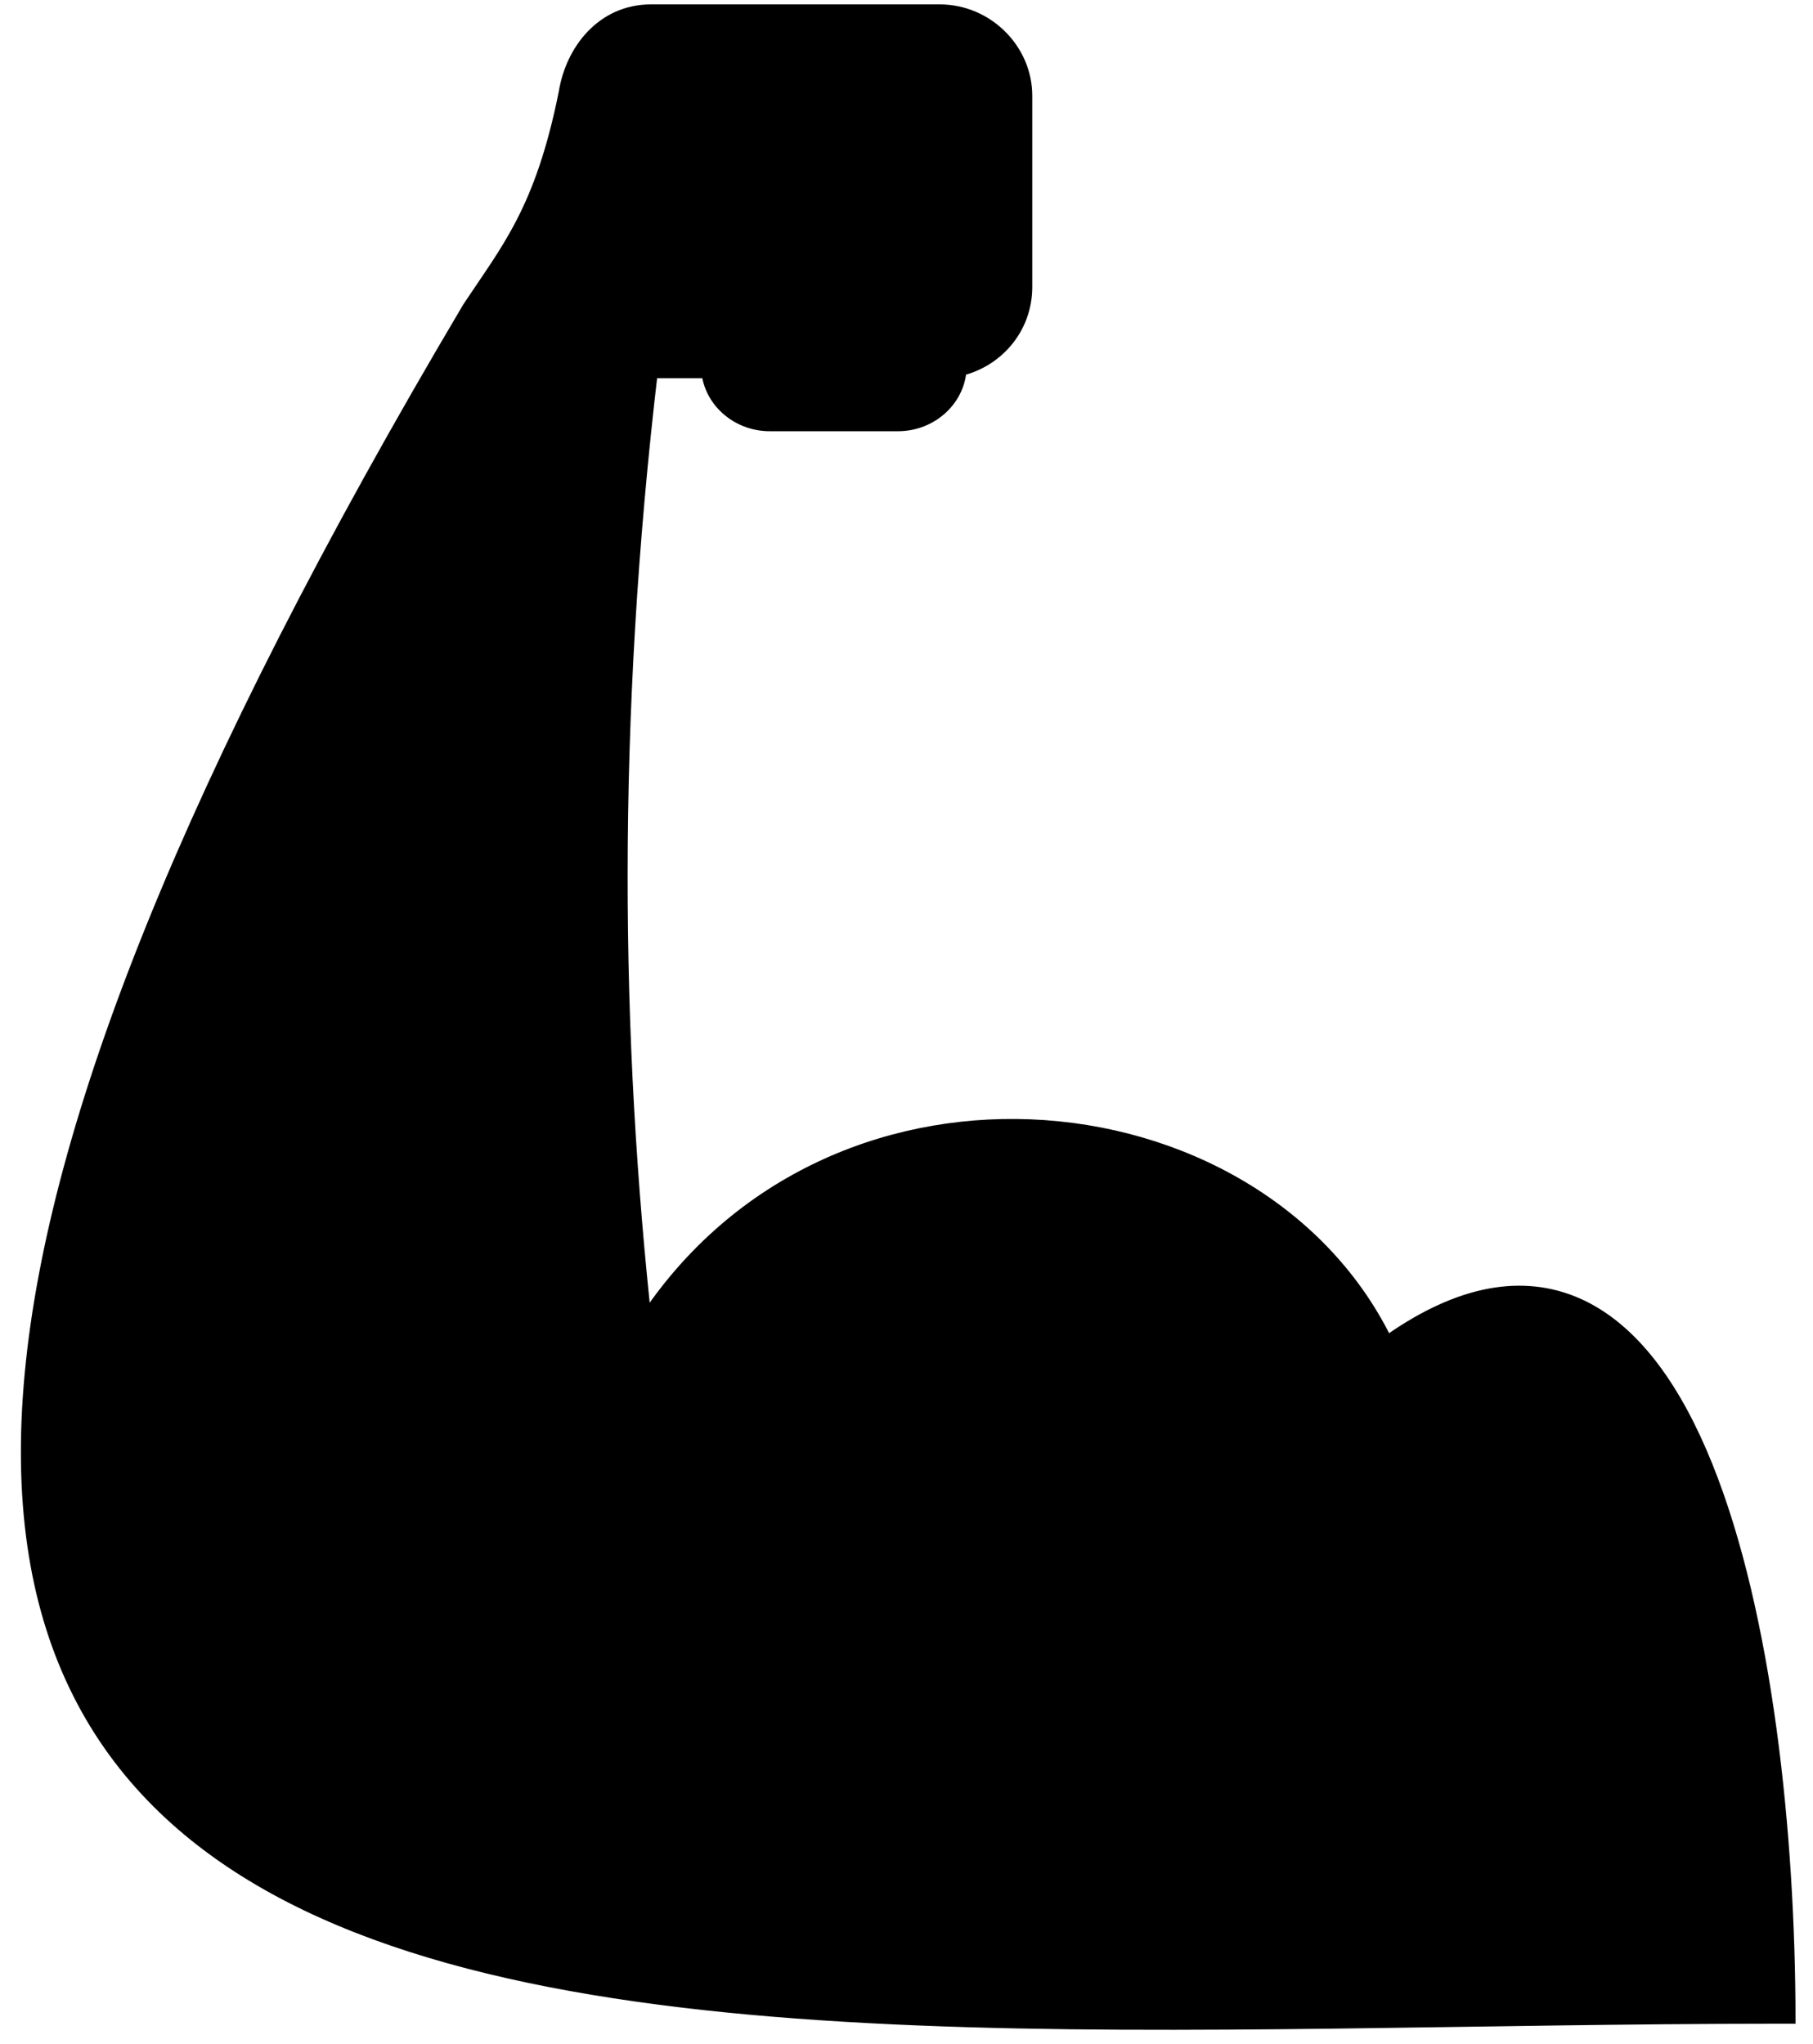
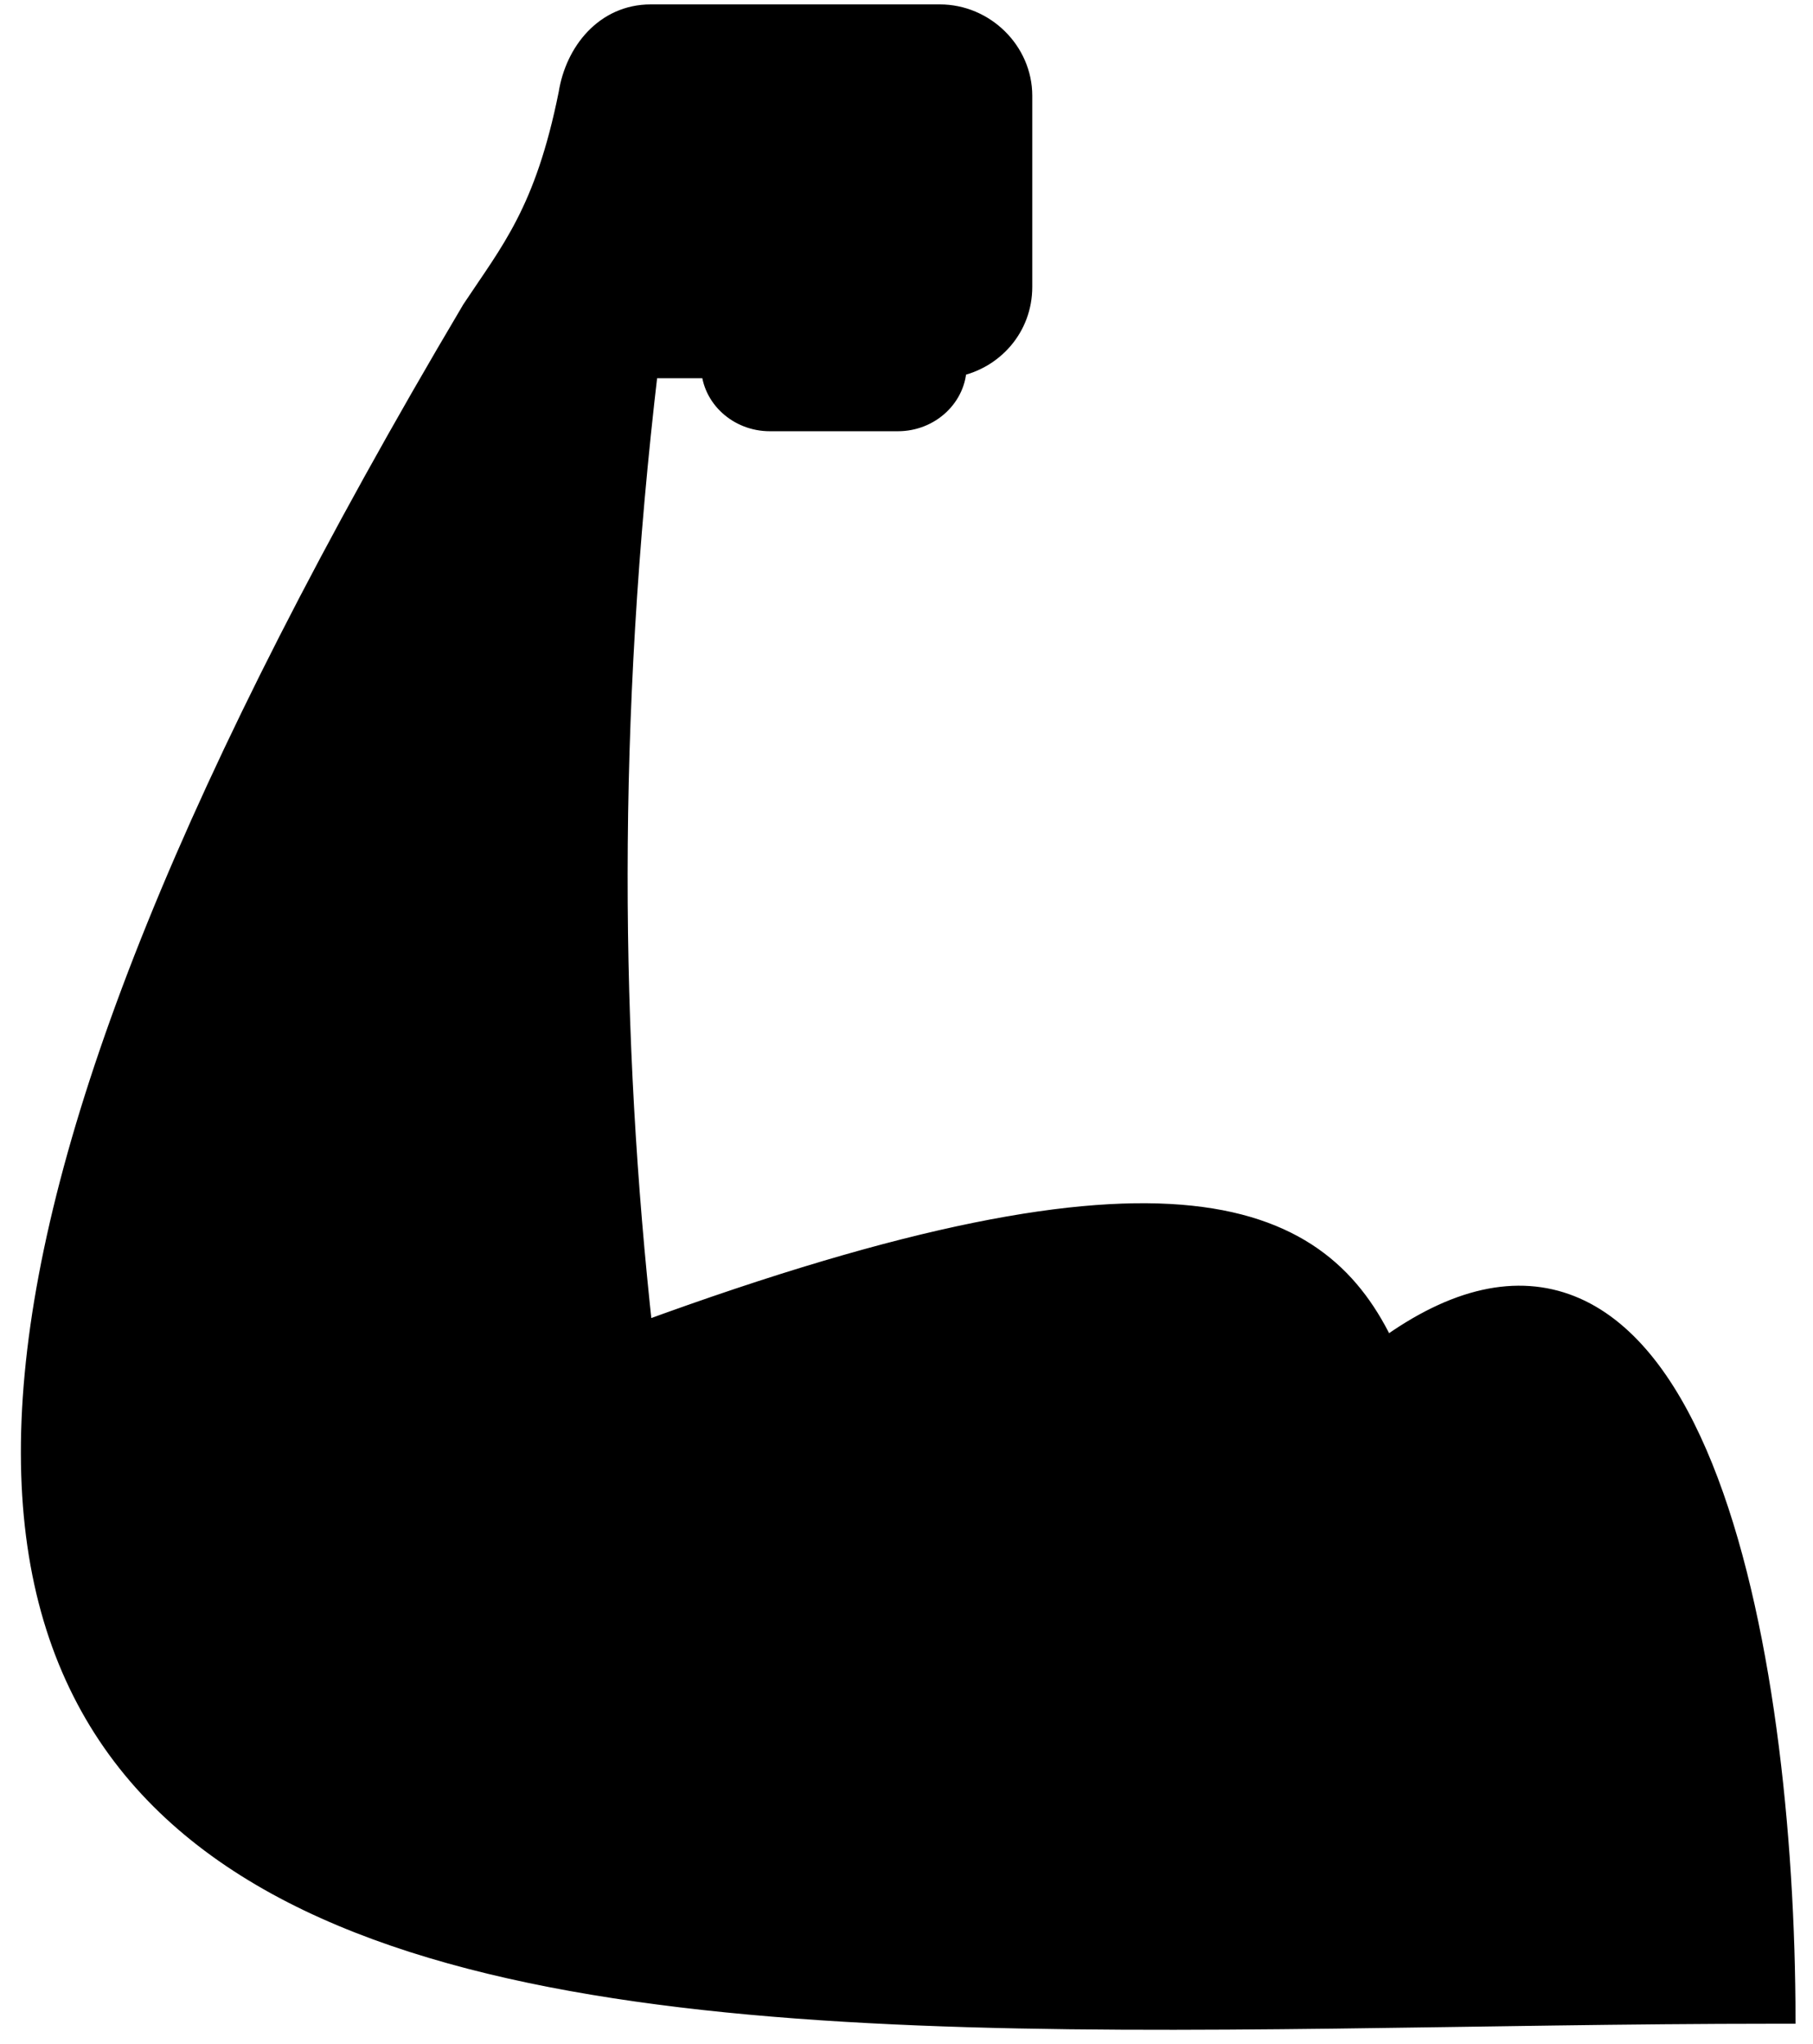
<svg xmlns="http://www.w3.org/2000/svg" fill="none" viewBox="0 0 55 62" height="62" width="55">
-   <path stroke-width="0.633" stroke="black" fill="black" d="M28.512 0.45C29.863 0.45 30.999 1.563 30.999 2.905V8.7C30.999 9.933 30.119 10.889 29.008 11.111C29.004 12.008 28.219 12.763 27.241 12.763H23.351C22.404 12.763 21.616 12.047 21.587 11.156H19.652C18.377 21.95 18.507 31.52 19.487 40.413C22.253 35.989 26.851 34.093 31.244 34.266C35.761 34.443 40.104 36.811 42.02 40.909C44.168 39.34 46.039 38.976 47.638 39.605C49.289 40.256 50.538 41.928 51.476 44.097C53.357 48.446 54.105 55.071 54.151 60.745L54.152 61.065H53.833C44.923 61.065 35.858 61.443 27.847 61.117C19.838 60.791 12.797 59.76 7.93 56.898C5.487 55.462 3.585 53.562 2.388 51.058C1.191 48.555 0.709 45.474 1.064 41.692C1.771 34.142 5.822 23.741 14.309 9.426L14.316 9.412C14.918 8.504 15.465 7.771 15.963 6.8C16.457 5.838 16.9 4.641 17.261 2.843C17.46 1.588 18.358 0.45 19.741 0.45H28.512Z" />
+   <path stroke-width="0.633" stroke="black" fill="black" d="M28.512 0.45C29.863 0.45 30.999 1.563 30.999 2.905V8.7C30.999 9.933 30.119 10.889 29.008 11.111C29.004 12.008 28.219 12.763 27.241 12.763H23.351C22.404 12.763 21.616 12.047 21.587 11.156H19.652C18.377 21.95 18.507 31.52 19.487 40.413C35.761 34.443 40.104 36.811 42.02 40.909C44.168 39.34 46.039 38.976 47.638 39.605C49.289 40.256 50.538 41.928 51.476 44.097C53.357 48.446 54.105 55.071 54.151 60.745L54.152 61.065H53.833C44.923 61.065 35.858 61.443 27.847 61.117C19.838 60.791 12.797 59.76 7.93 56.898C5.487 55.462 3.585 53.562 2.388 51.058C1.191 48.555 0.709 45.474 1.064 41.692C1.771 34.142 5.822 23.741 14.309 9.426L14.316 9.412C14.918 8.504 15.465 7.771 15.963 6.8C16.457 5.838 16.9 4.641 17.261 2.843C17.46 1.588 18.358 0.45 19.741 0.45H28.512Z" />
</svg>